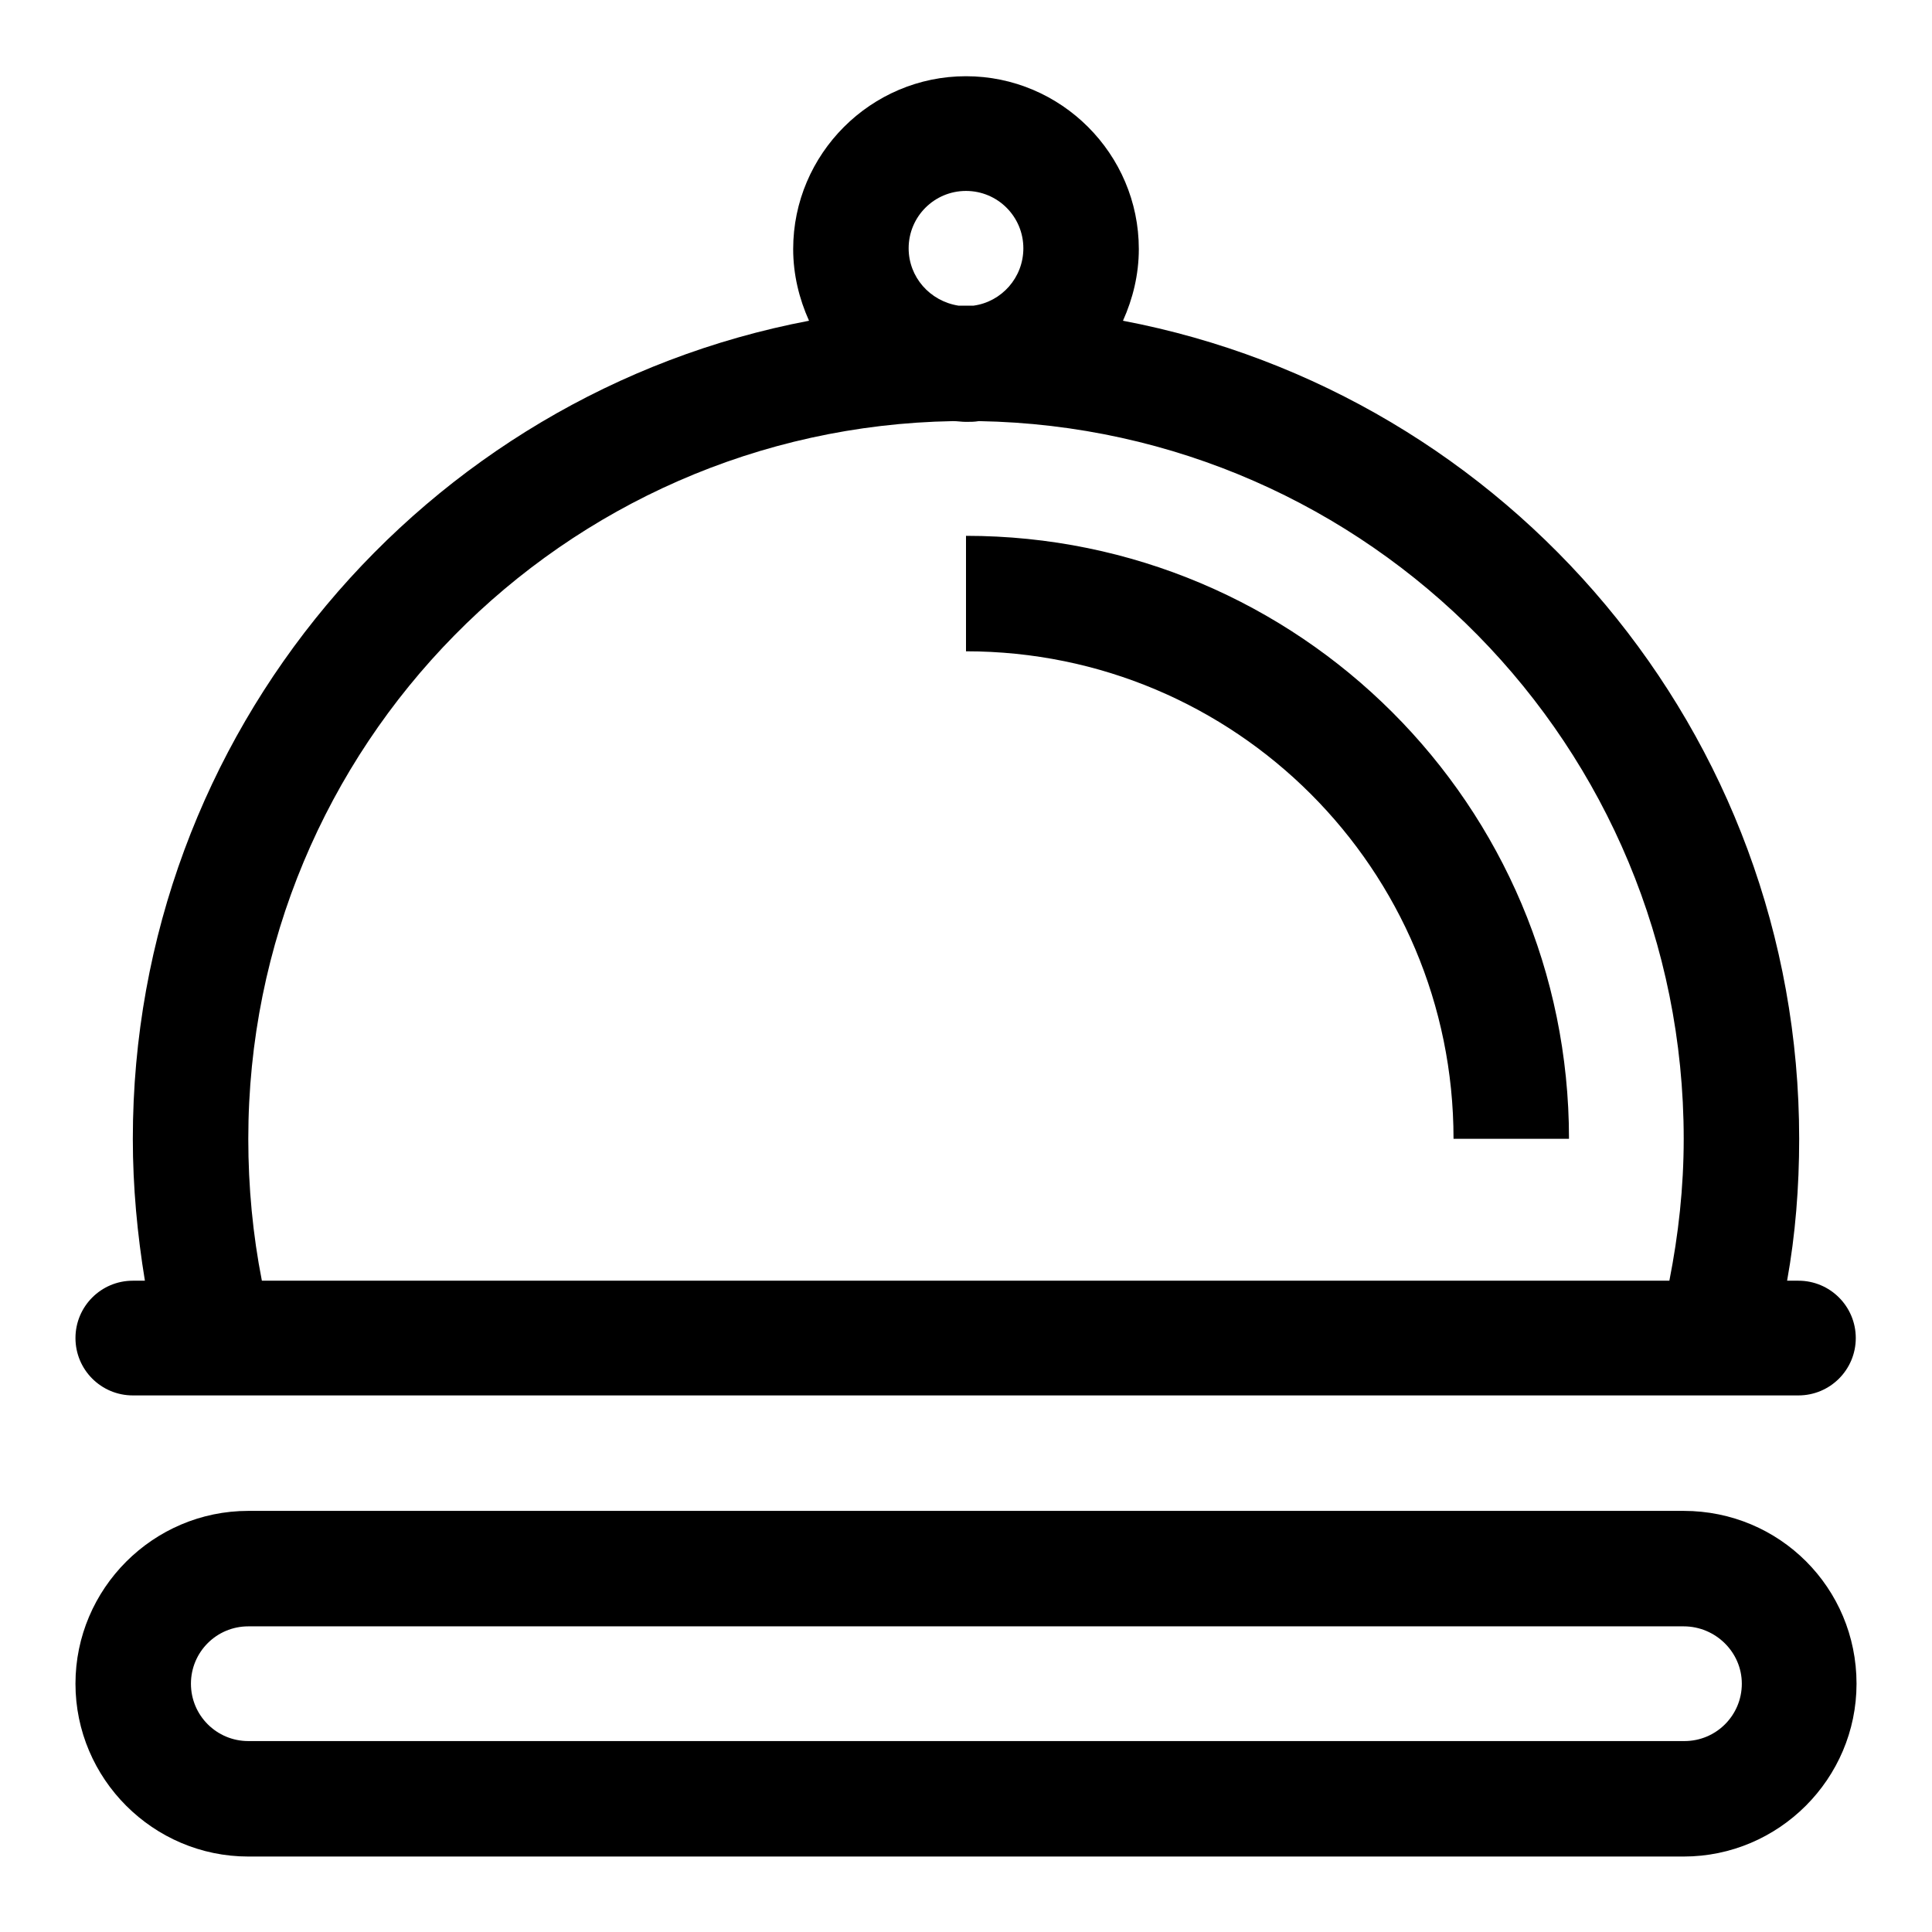
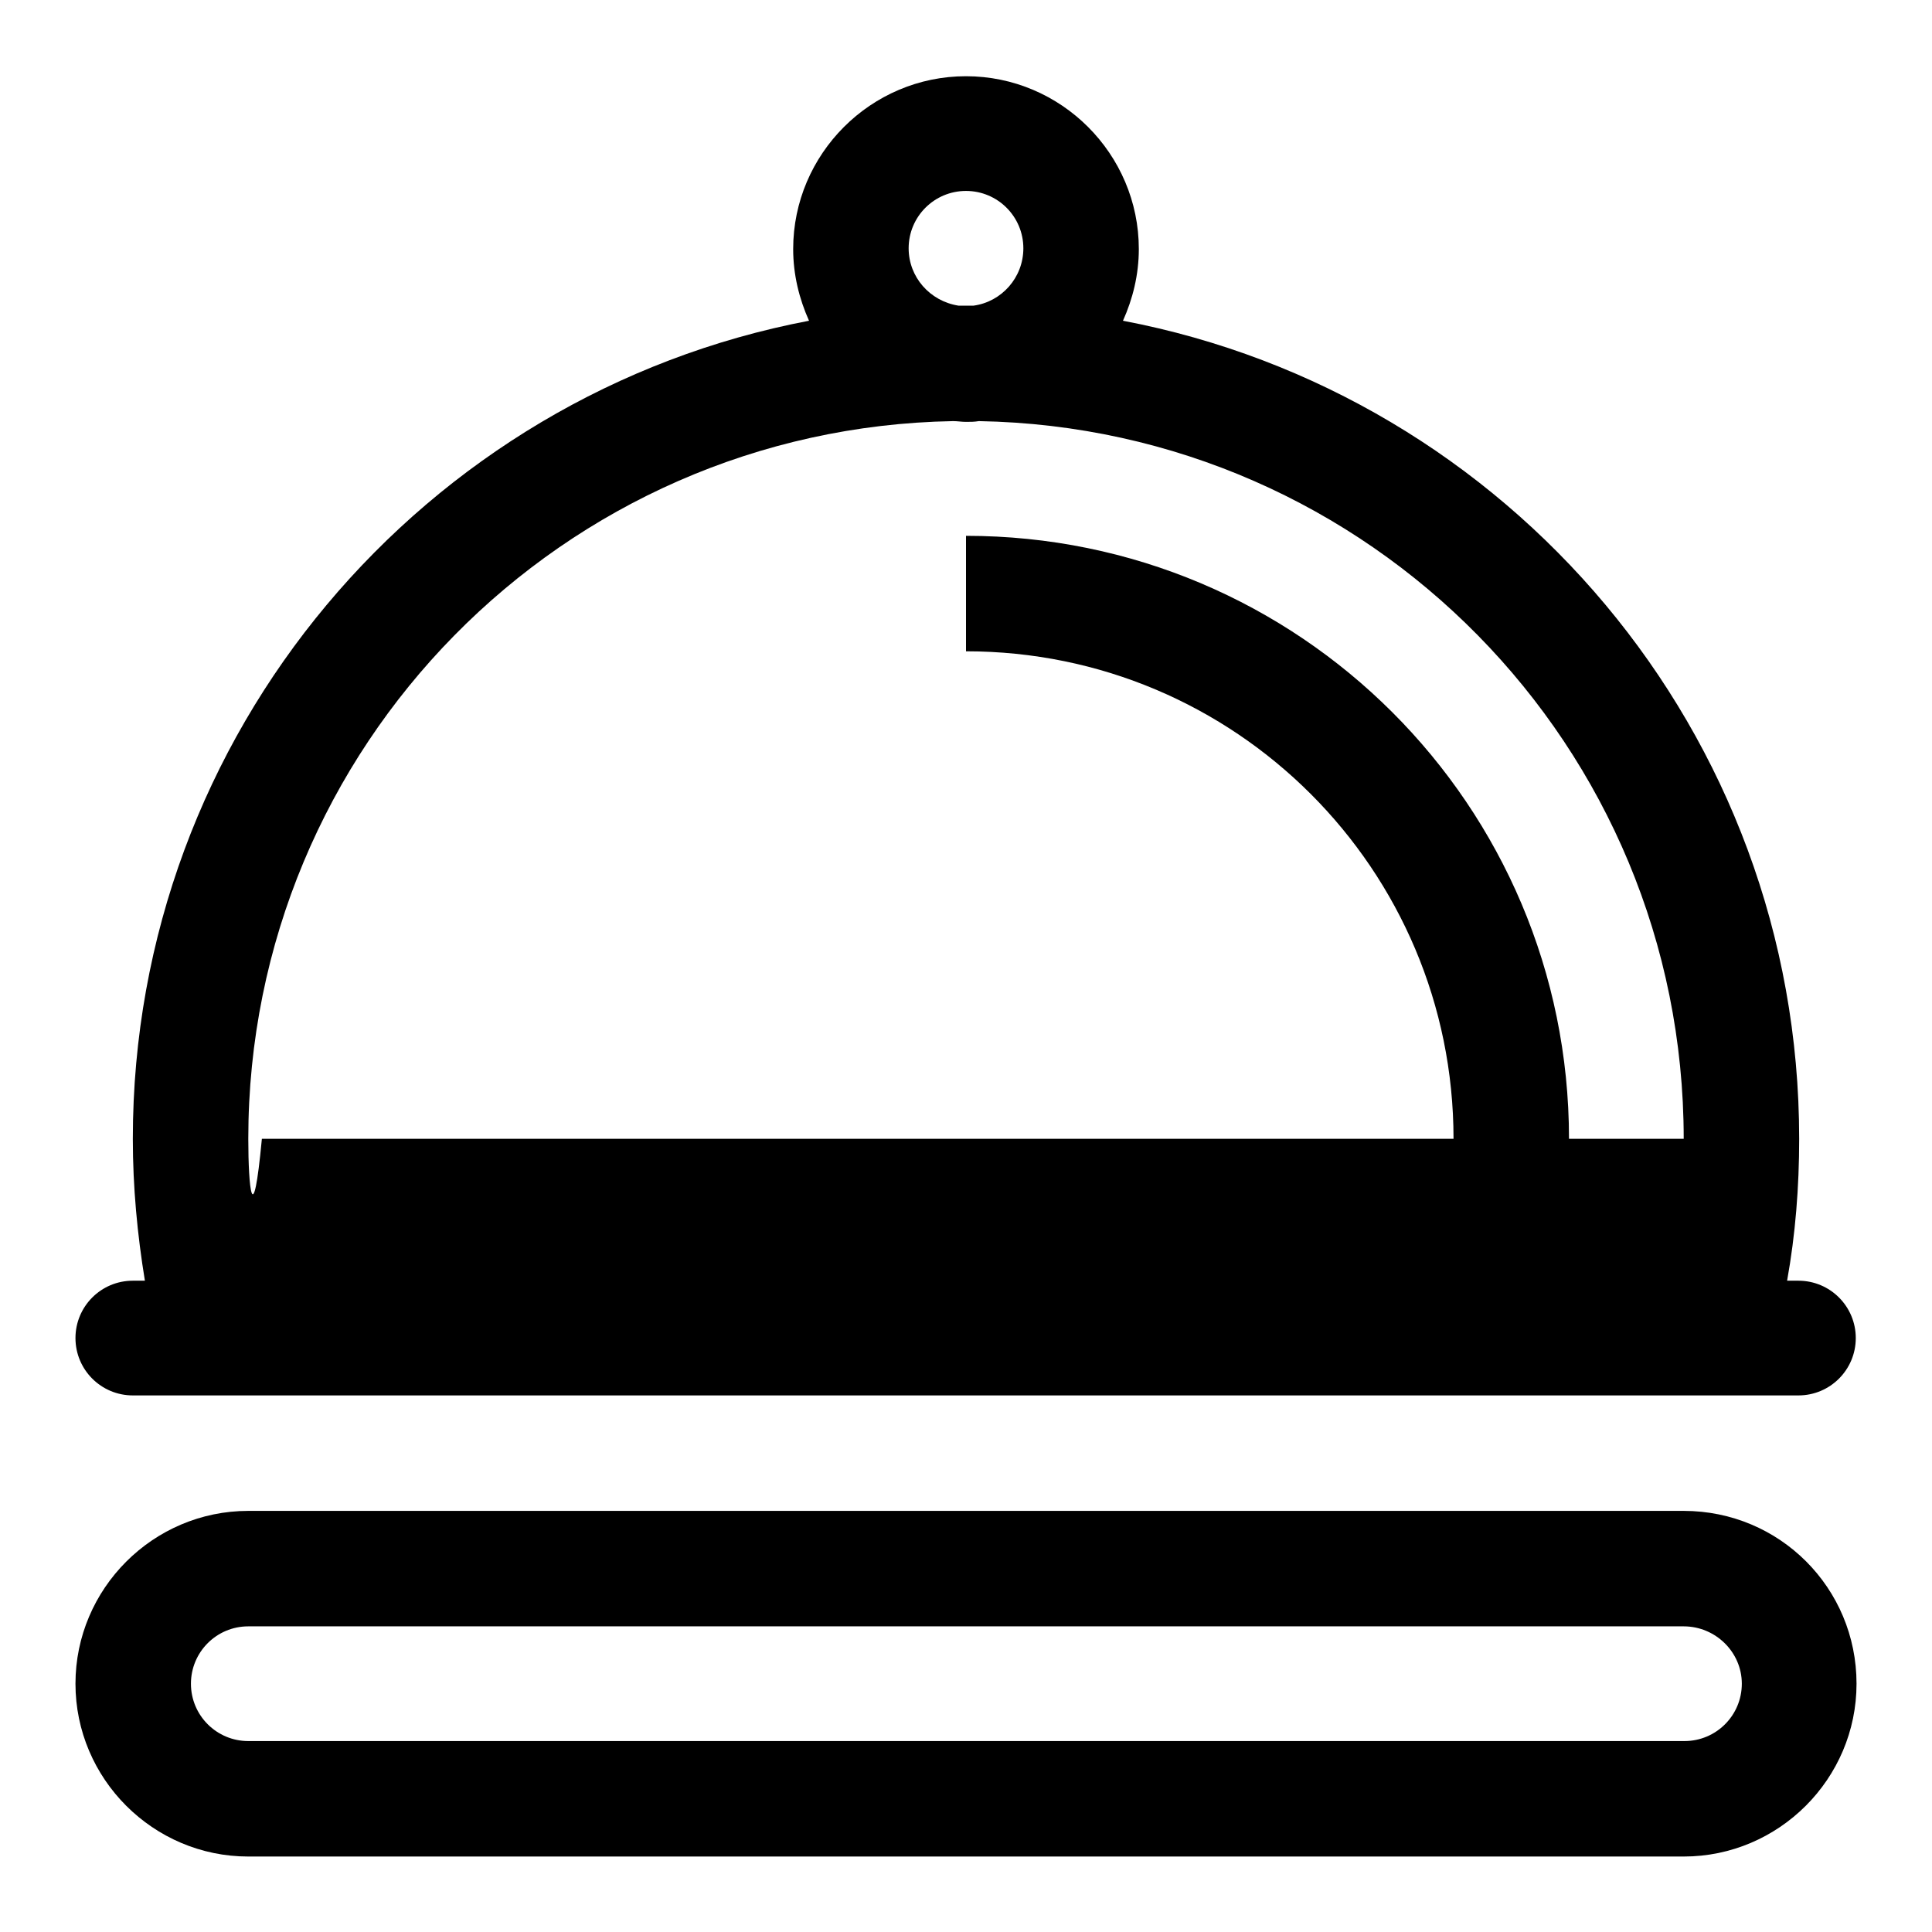
<svg xmlns="http://www.w3.org/2000/svg" version="1.1" x="0px" y="0px" viewBox="0 0 256 256" enable-background="new 0 0 256 256" xml:space="preserve">
  <g>
-     <path fill="#000000" d="M128,71v15.3c35.7,0,64.6,28.9,64.6,64.6h15.3C207.9,106.7,172.1,71,128,71z M17.6,184.9h220.7 c4.2,0,7.6-3.4,7.6-7.6s-3.4-7.6-7.6-7.6h-1.5c1.1-6.1,1.6-12.4,1.6-18.8c0-53.9-38.6-98.7-89.6-108.4c1.3-2.9,2.1-6.1,2.1-9.5 c0-12.6-10.3-22.9-22.9-22.9c-12.6,0-22.9,10.3-22.9,22.9c0,3.4,0.8,6.6,2.1,9.5c-51,9.7-89.6,54.6-89.6,108.4 c0,6.4,0.6,12.7,1.6,18.8h-1.6c-4.2,0-7.6,3.4-7.6,7.6S13.4,184.9,17.6,184.9L17.6,184.9z M120.4,32.9c0-4.2,3.4-7.6,7.6-7.6 c4.2,0,7.6,3.4,7.6,7.6c0,3.9-2.9,7.1-6.6,7.6H127C123.2,39.9,120.4,36.7,120.4,32.9z M32.9,150.9c0-52,41.7-94.2,93.4-95.1 c0.6,0,1.1,0.1,1.7,0.1s1.1,0,1.7-0.1c51.8,0.9,93.4,43.1,93.4,95.1c0,6.5-0.7,12.7-1.9,18.8H34.7 C33.5,163.6,32.9,157.3,32.9,150.9z M223.1,200.2H32.9c-12.6,0-22.9,10.3-22.9,22.9S20.3,246,32.9,246h190.2 c12.6,0,22.9-10.3,22.9-22.9C246,210.4,235.8,200.2,223.1,200.2L223.1,200.2z M230.8,223.1c0,4.2-3.4,7.6-7.6,7.6H32.9 c-4.2,0-7.6-3.4-7.6-7.6c0-4.2,3.4-7.6,7.6-7.6h190.2C227.3,215.5,230.8,218.9,230.8,223.1L230.8,223.1z" />
+     <path fill="#000000" d="M128,71v15.3c35.7,0,64.6,28.9,64.6,64.6h15.3C207.9,106.7,172.1,71,128,71z M17.6,184.9h220.7 c4.2,0,7.6-3.4,7.6-7.6s-3.4-7.6-7.6-7.6h-1.5c1.1-6.1,1.6-12.4,1.6-18.8c0-53.9-38.6-98.7-89.6-108.4c1.3-2.9,2.1-6.1,2.1-9.5 c0-12.6-10.3-22.9-22.9-22.9c-12.6,0-22.9,10.3-22.9,22.9c0,3.4,0.8,6.6,2.1,9.5c-51,9.7-89.6,54.6-89.6,108.4 c0,6.4,0.6,12.7,1.6,18.8h-1.6c-4.2,0-7.6,3.4-7.6,7.6S13.4,184.9,17.6,184.9L17.6,184.9z M120.4,32.9c0-4.2,3.4-7.6,7.6-7.6 c4.2,0,7.6,3.4,7.6,7.6c0,3.9-2.9,7.1-6.6,7.6H127C123.2,39.9,120.4,36.7,120.4,32.9z M32.9,150.9c0-52,41.7-94.2,93.4-95.1 c0.6,0,1.1,0.1,1.7,0.1s1.1,0,1.7-0.1c51.8,0.9,93.4,43.1,93.4,95.1H34.7 C33.5,163.6,32.9,157.3,32.9,150.9z M223.1,200.2H32.9c-12.6,0-22.9,10.3-22.9,22.9S20.3,246,32.9,246h190.2 c12.6,0,22.9-10.3,22.9-22.9C246,210.4,235.8,200.2,223.1,200.2L223.1,200.2z M230.8,223.1c0,4.2-3.4,7.6-7.6,7.6H32.9 c-4.2,0-7.6-3.4-7.6-7.6c0-4.2,3.4-7.6,7.6-7.6h190.2C227.3,215.5,230.8,218.9,230.8,223.1L230.8,223.1z" />
  </g>
</svg>